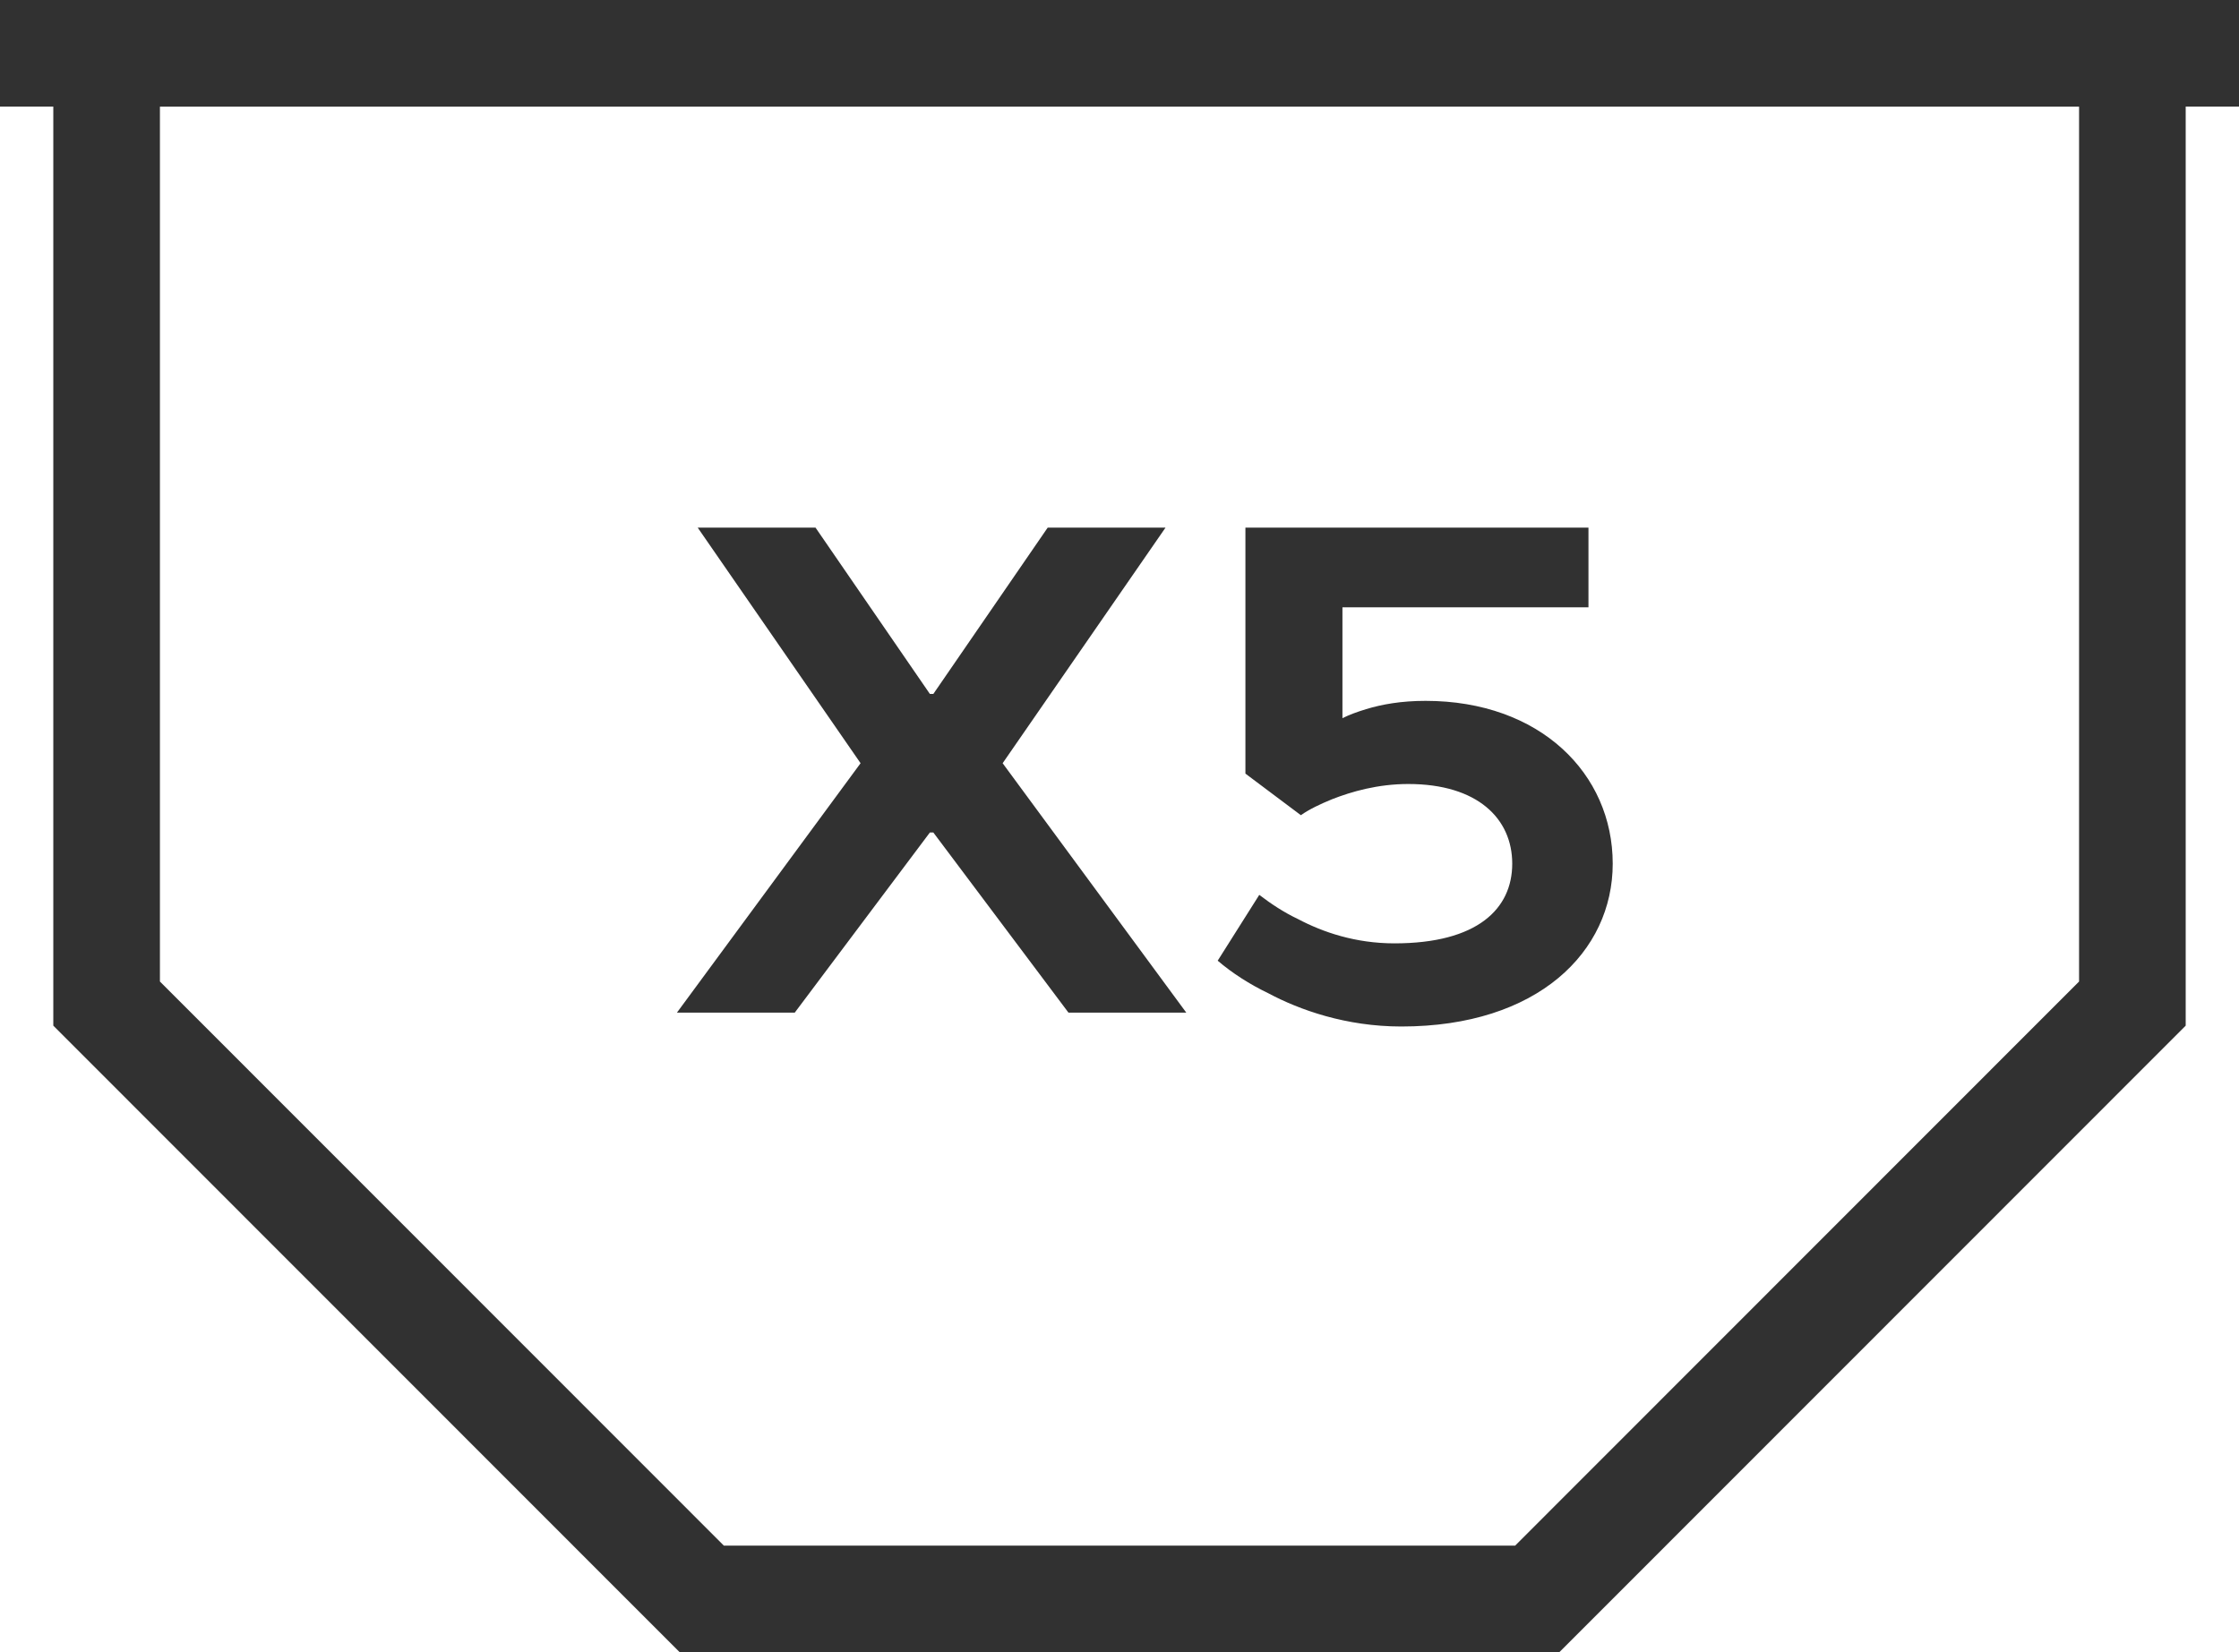
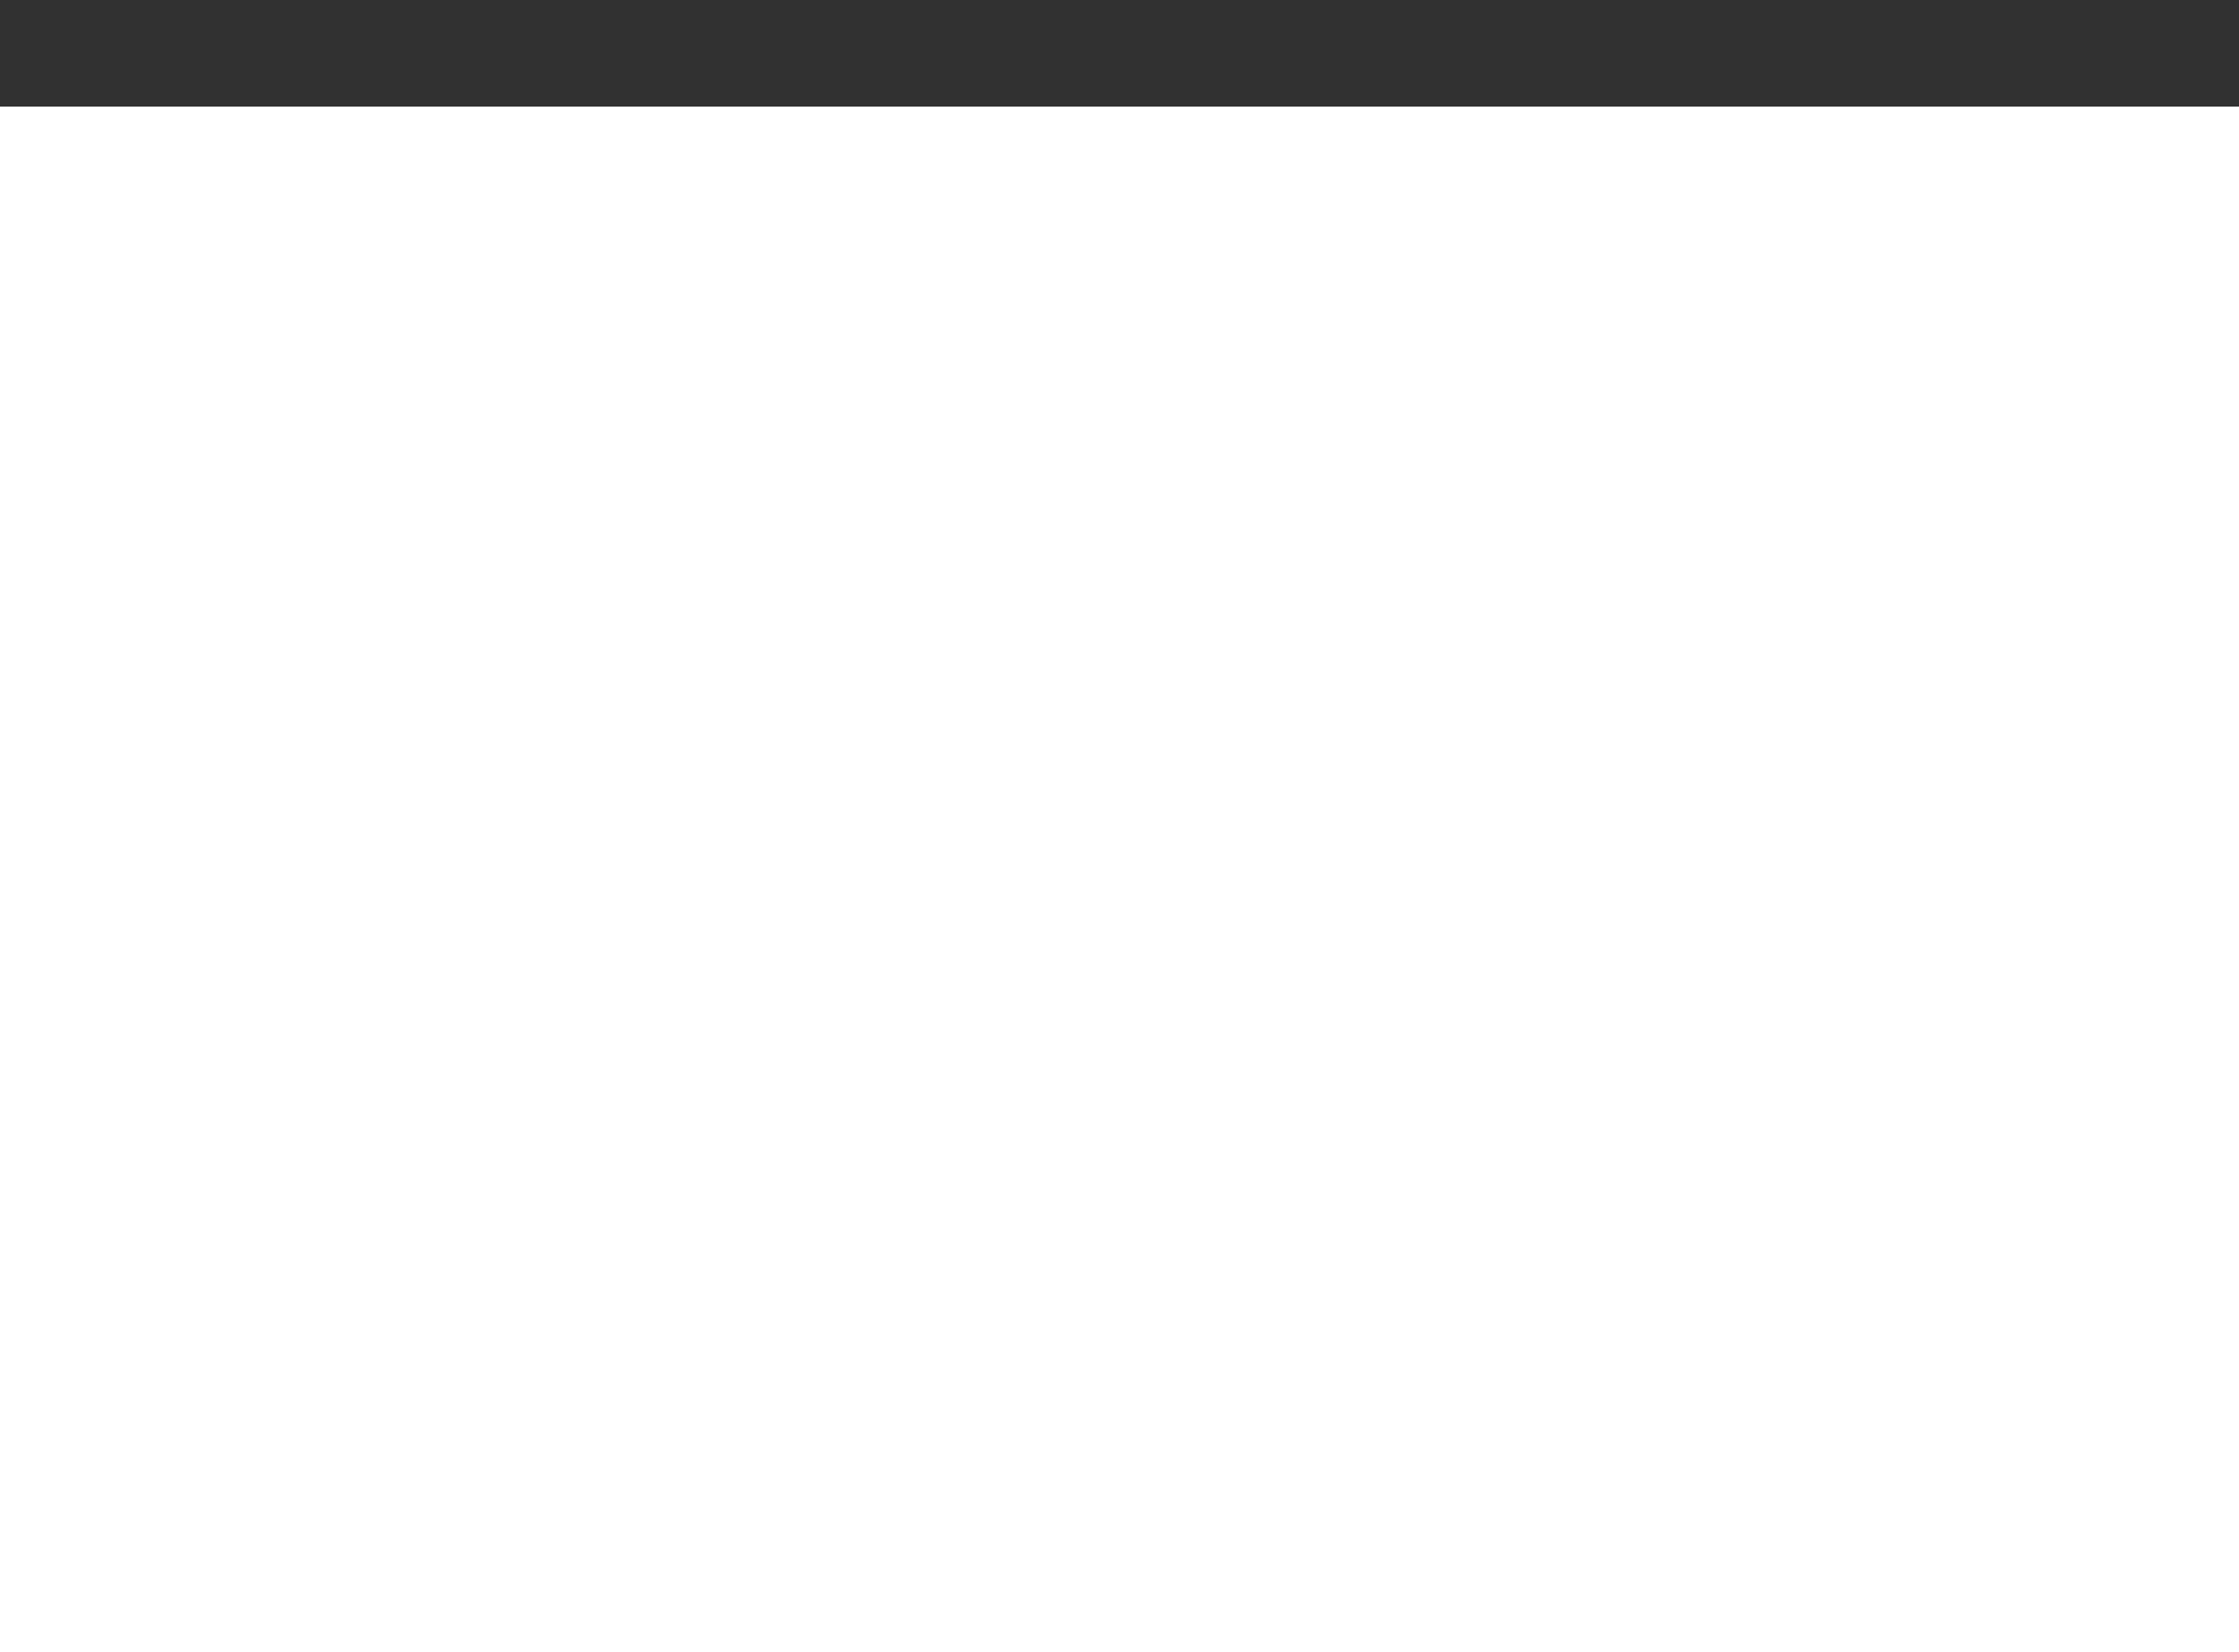
<svg xmlns="http://www.w3.org/2000/svg" width="42" height="31" viewBox="0 0 42 31" fill="none">
-   <path d="M17.443 15.62L14.908 19H12.698L16.143 14.32L13.088 9.9H15.298L17.443 13.02H17.508L19.653 9.9H21.863L18.808 14.32L22.253 19H20.043L17.508 15.62H17.443ZM23.362 9.9H29.797V11.395H25.182V13.475C25.312 13.41 25.455 13.358 25.624 13.306C25.923 13.215 26.287 13.15 26.742 13.15C28.887 13.15 30.252 14.515 30.252 16.205C30.252 17.856 28.848 19.26 26.287 19.26C25.247 19.26 24.376 18.948 23.791 18.636C23.44 18.467 23.115 18.259 22.842 18.025L23.622 16.79C23.843 16.959 24.077 17.115 24.35 17.245C24.818 17.492 25.429 17.7 26.157 17.7C27.717 17.7 28.367 17.05 28.367 16.205C28.367 15.36 27.717 14.71 26.417 14.71C25.845 14.71 25.351 14.853 24.987 14.996C24.766 15.087 24.571 15.178 24.402 15.295L23.362 14.515V9.9Z" fill="#313131" />
  <path d="M0 1H42" stroke="#313131" stroke-width="2" />
-   <path d="M40 1H2V18.83L13.164 30H28.836L40 18.83V1Z" stroke="#313131" stroke-width="2" />
</svg>